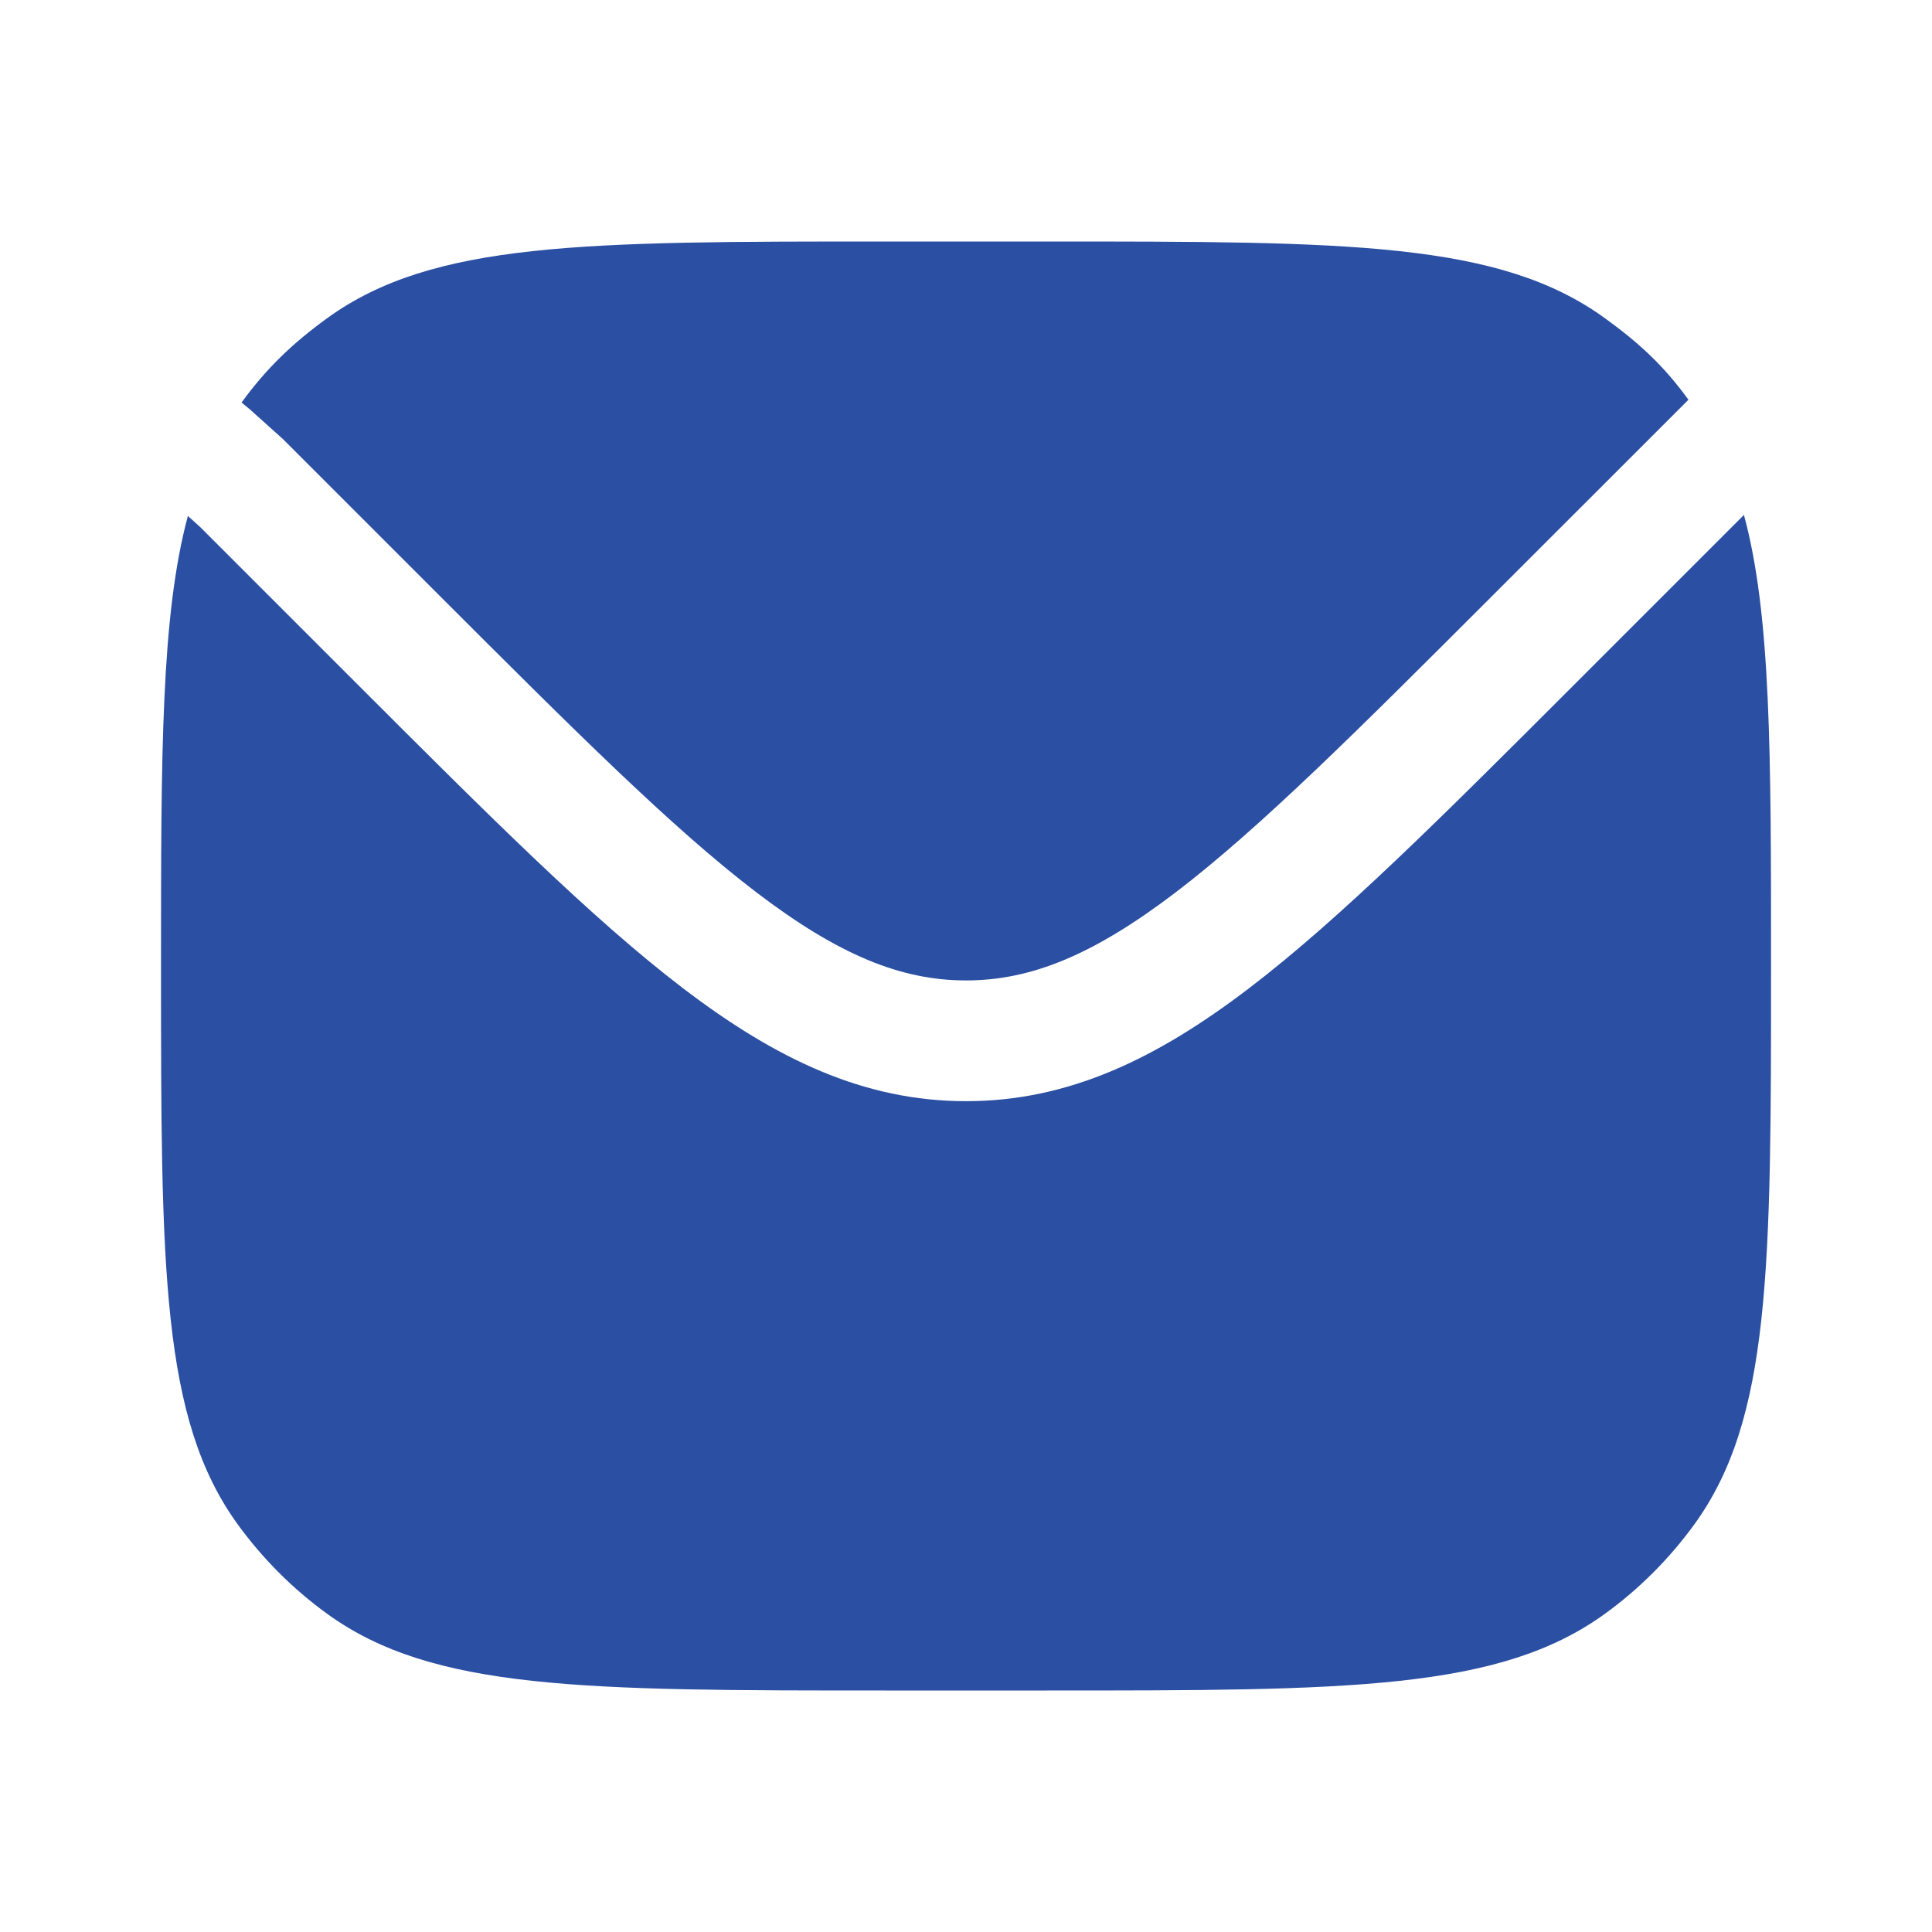
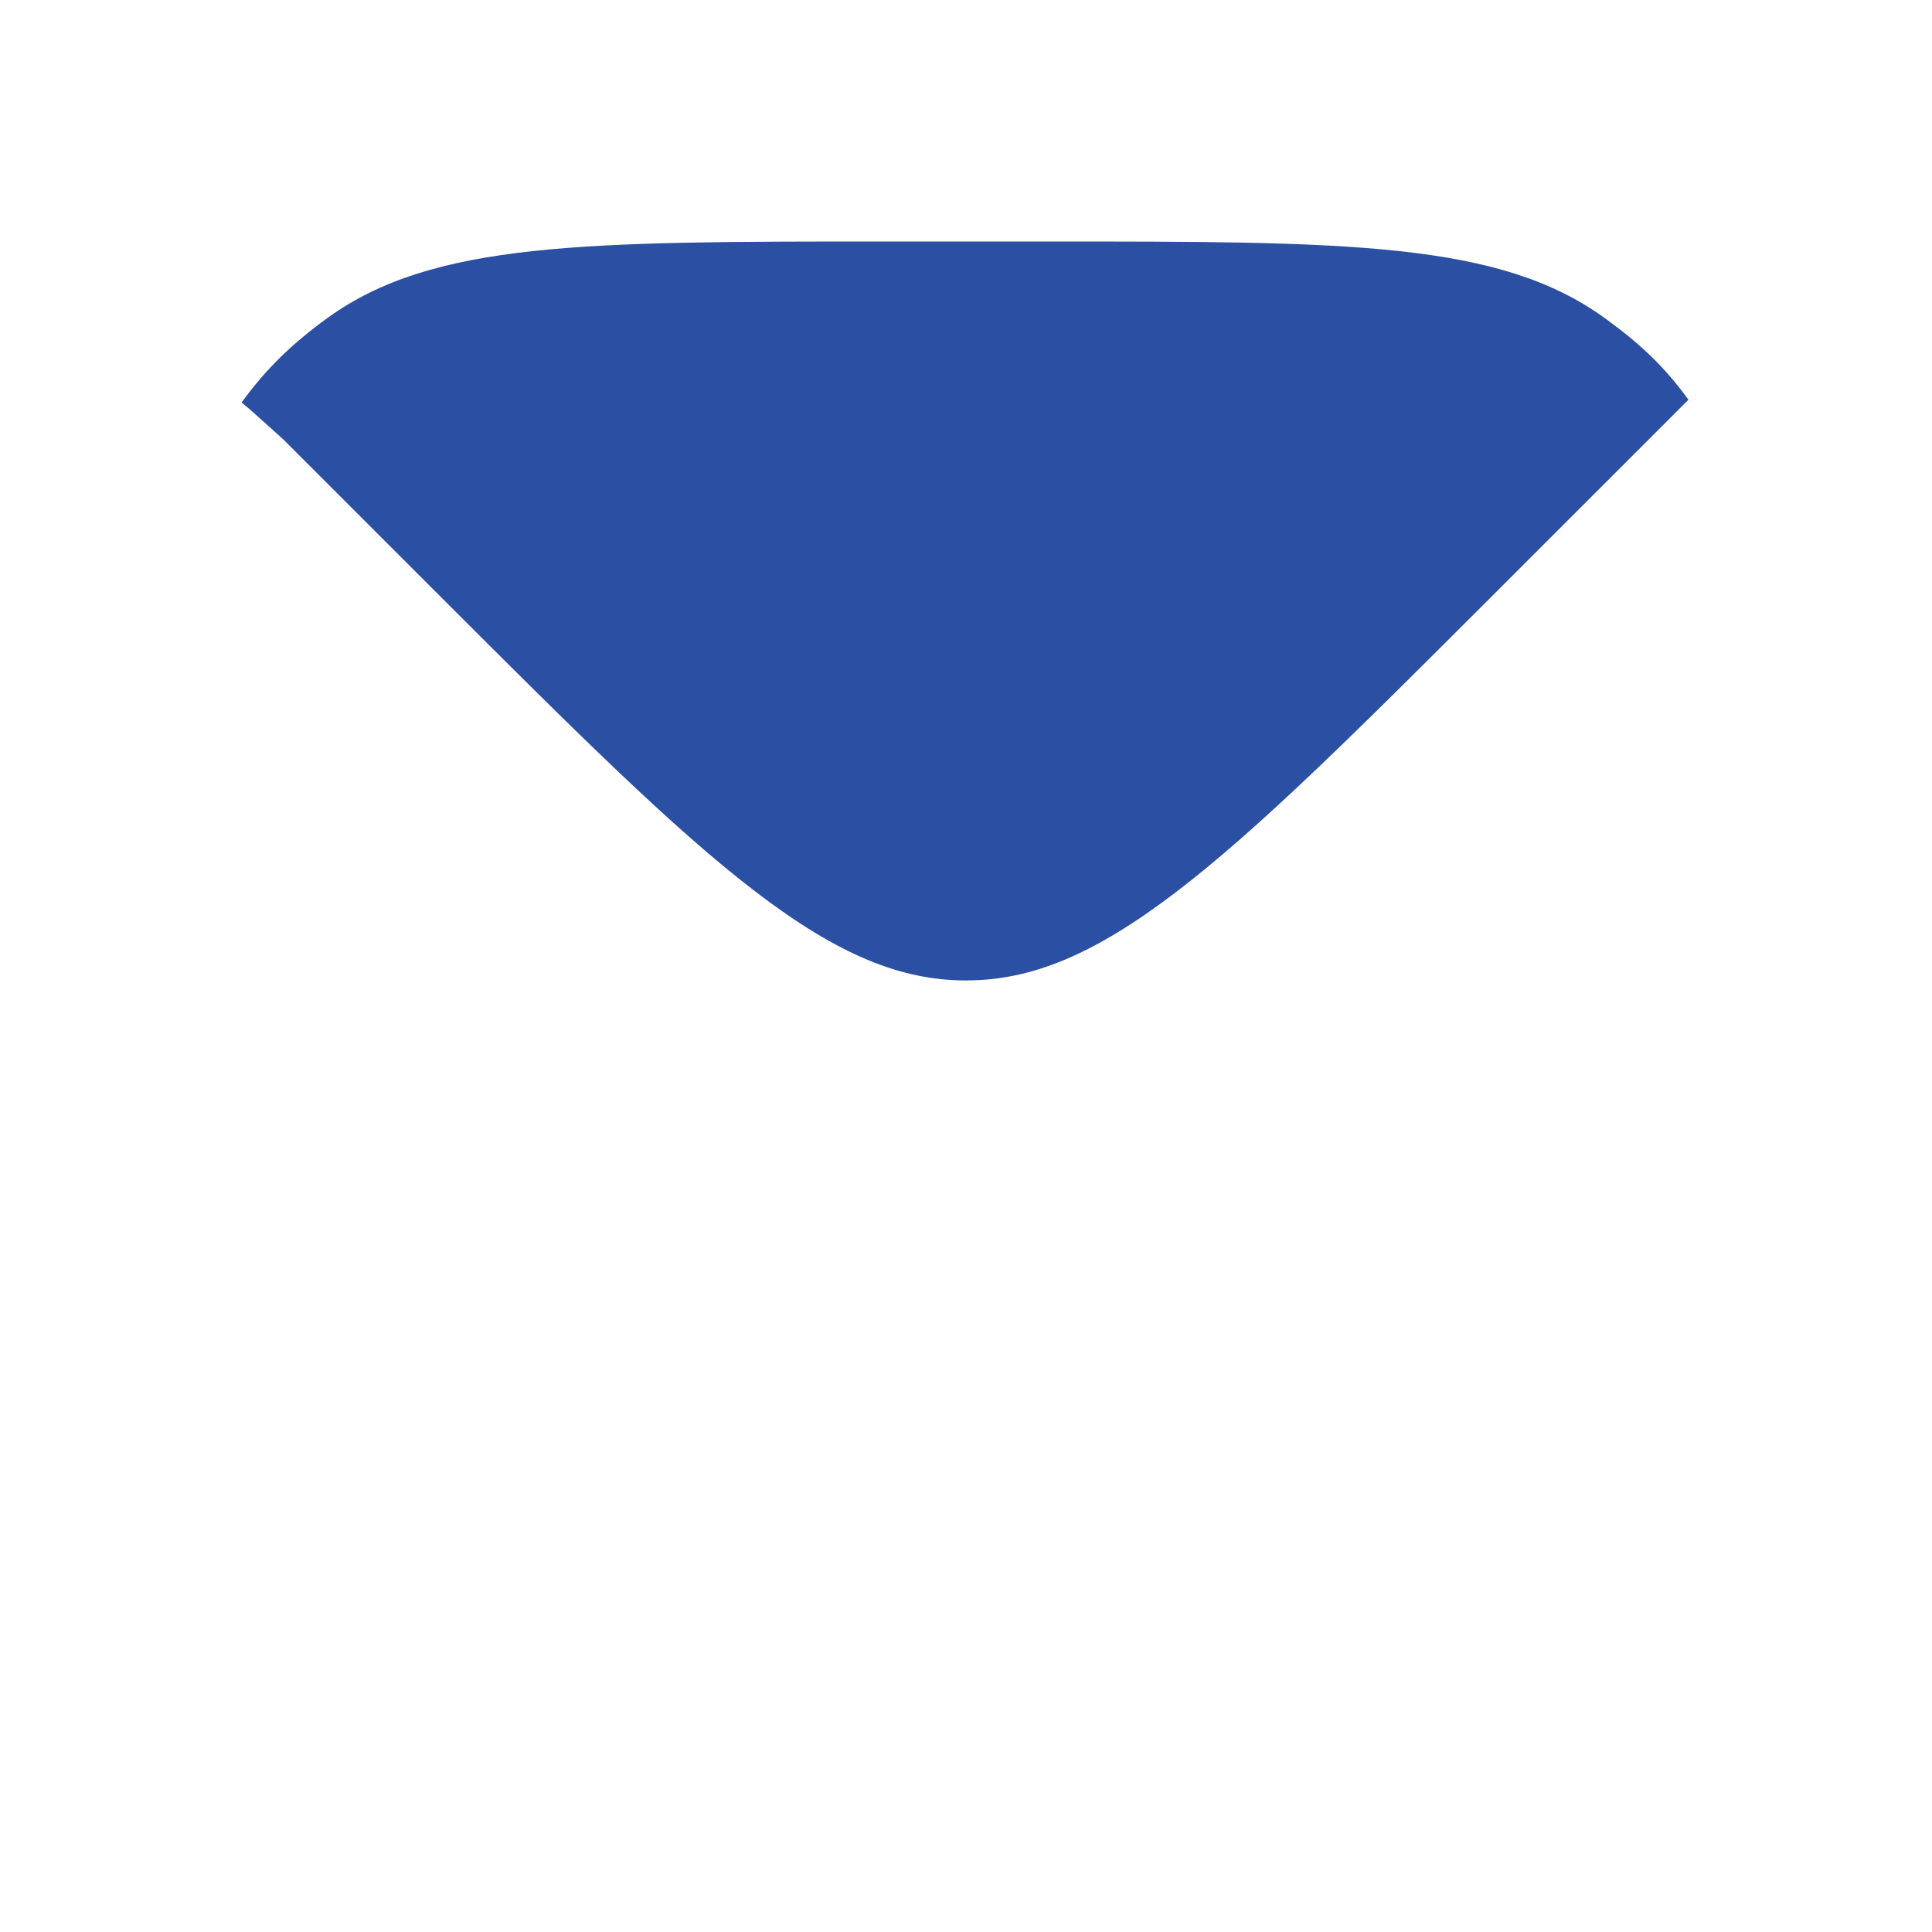
<svg xmlns="http://www.w3.org/2000/svg" width="32" height="32" viewBox="0 0 32 32" fill="none">
-   <path d="M3.112 8.546C2.667 10.199 2.667 12.48 2.667 16C2.667 21 2.667 23.5 3.94 25.252C4.352 25.818 4.849 26.316 5.415 26.727C7.168 28 9.668 28 14.667 28H17.334C22.334 28 24.833 28 26.586 26.727C27.152 26.316 27.649 25.818 28.061 25.252C29.334 23.5 29.334 21 29.334 16C29.334 12.468 29.334 10.184 28.885 8.529L26.081 11.333C23.905 13.509 22.2 15.215 20.69 16.367C19.145 17.546 17.688 18.239 16 18.239C14.313 18.239 12.856 17.546 11.311 16.367C9.801 15.215 8.096 13.509 5.919 11.333L3.312 8.726L3.112 8.546Z" fill="#2B4FA2" />
  <path d="M4.001 6.667L4.146 6.787L4.688 7.274L7.279 9.865C9.522 12.107 11.134 13.716 12.524 14.777C13.891 15.82 14.926 16.239 16 16.239C17.075 16.239 18.109 15.82 19.477 14.777C20.867 13.716 22.479 12.107 24.721 9.865L27.799 6.788L27.966 6.621C27.555 6.055 27.152 5.684 26.586 5.273C24.833 4 22.334 4 17.334 4H14.667C9.668 4 7.168 4 5.415 5.273C4.849 5.684 4.412 6.101 4.001 6.667Z" fill="#2B4FA2" />
</svg>